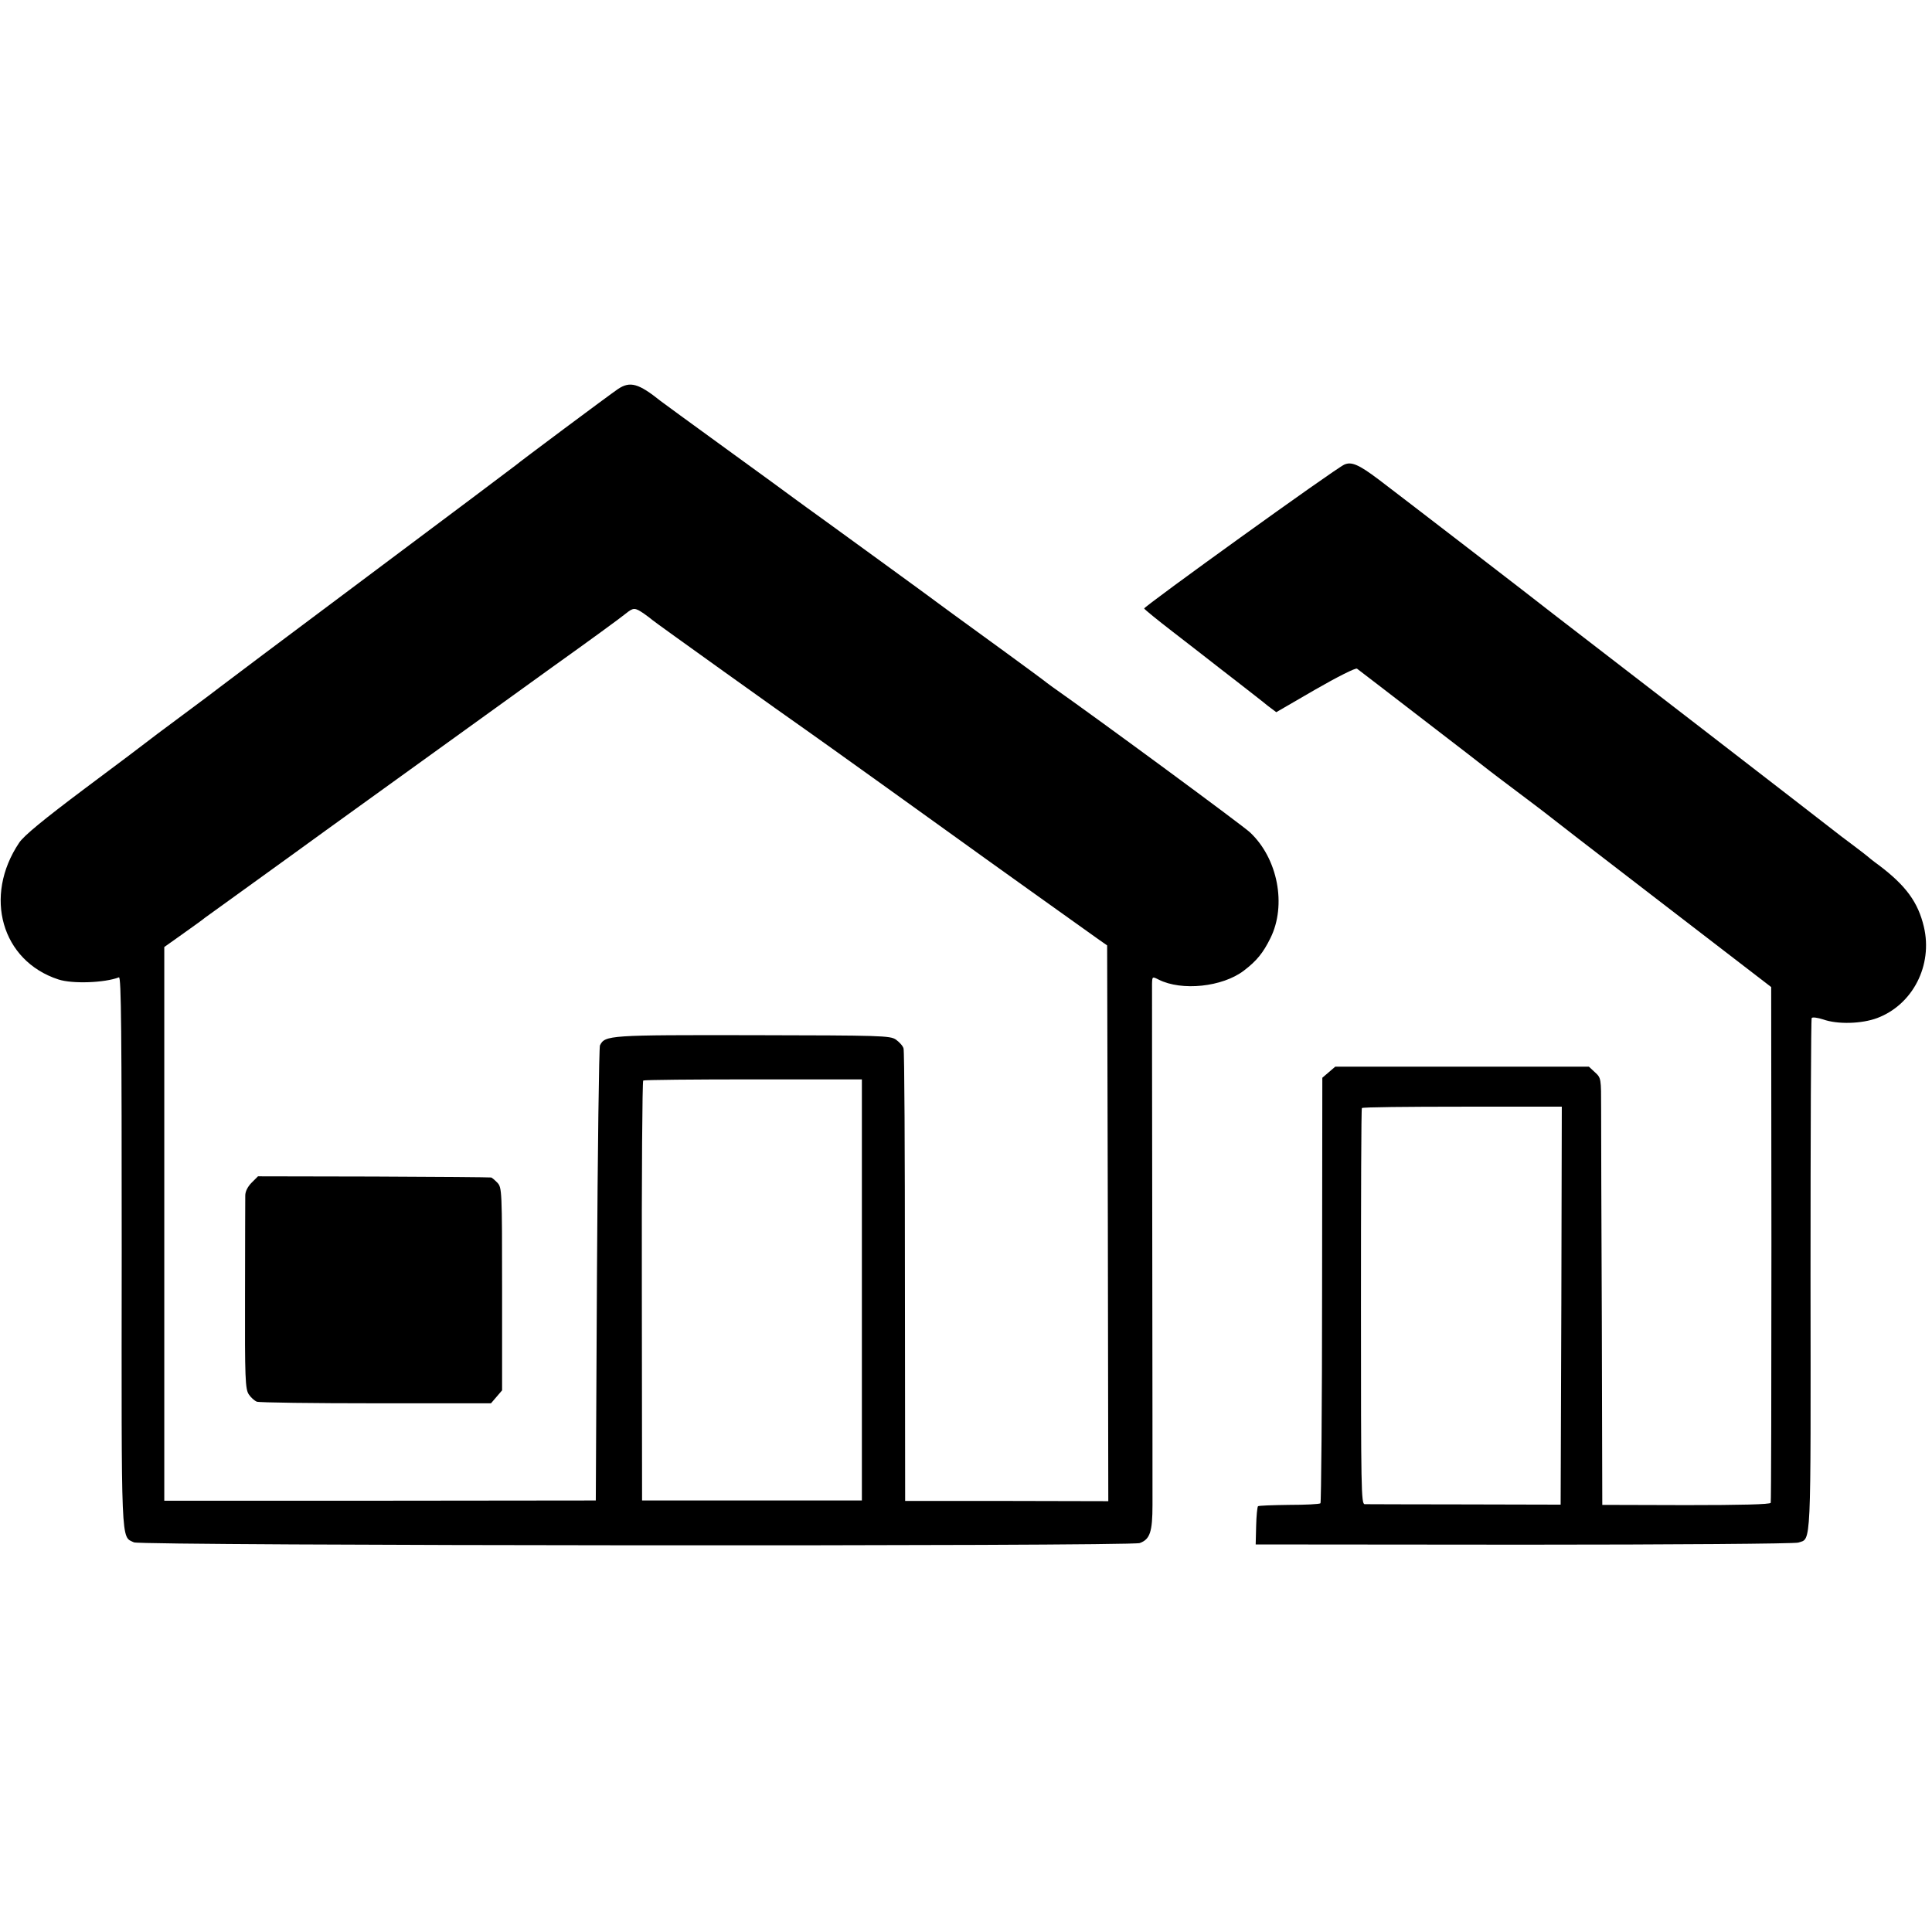
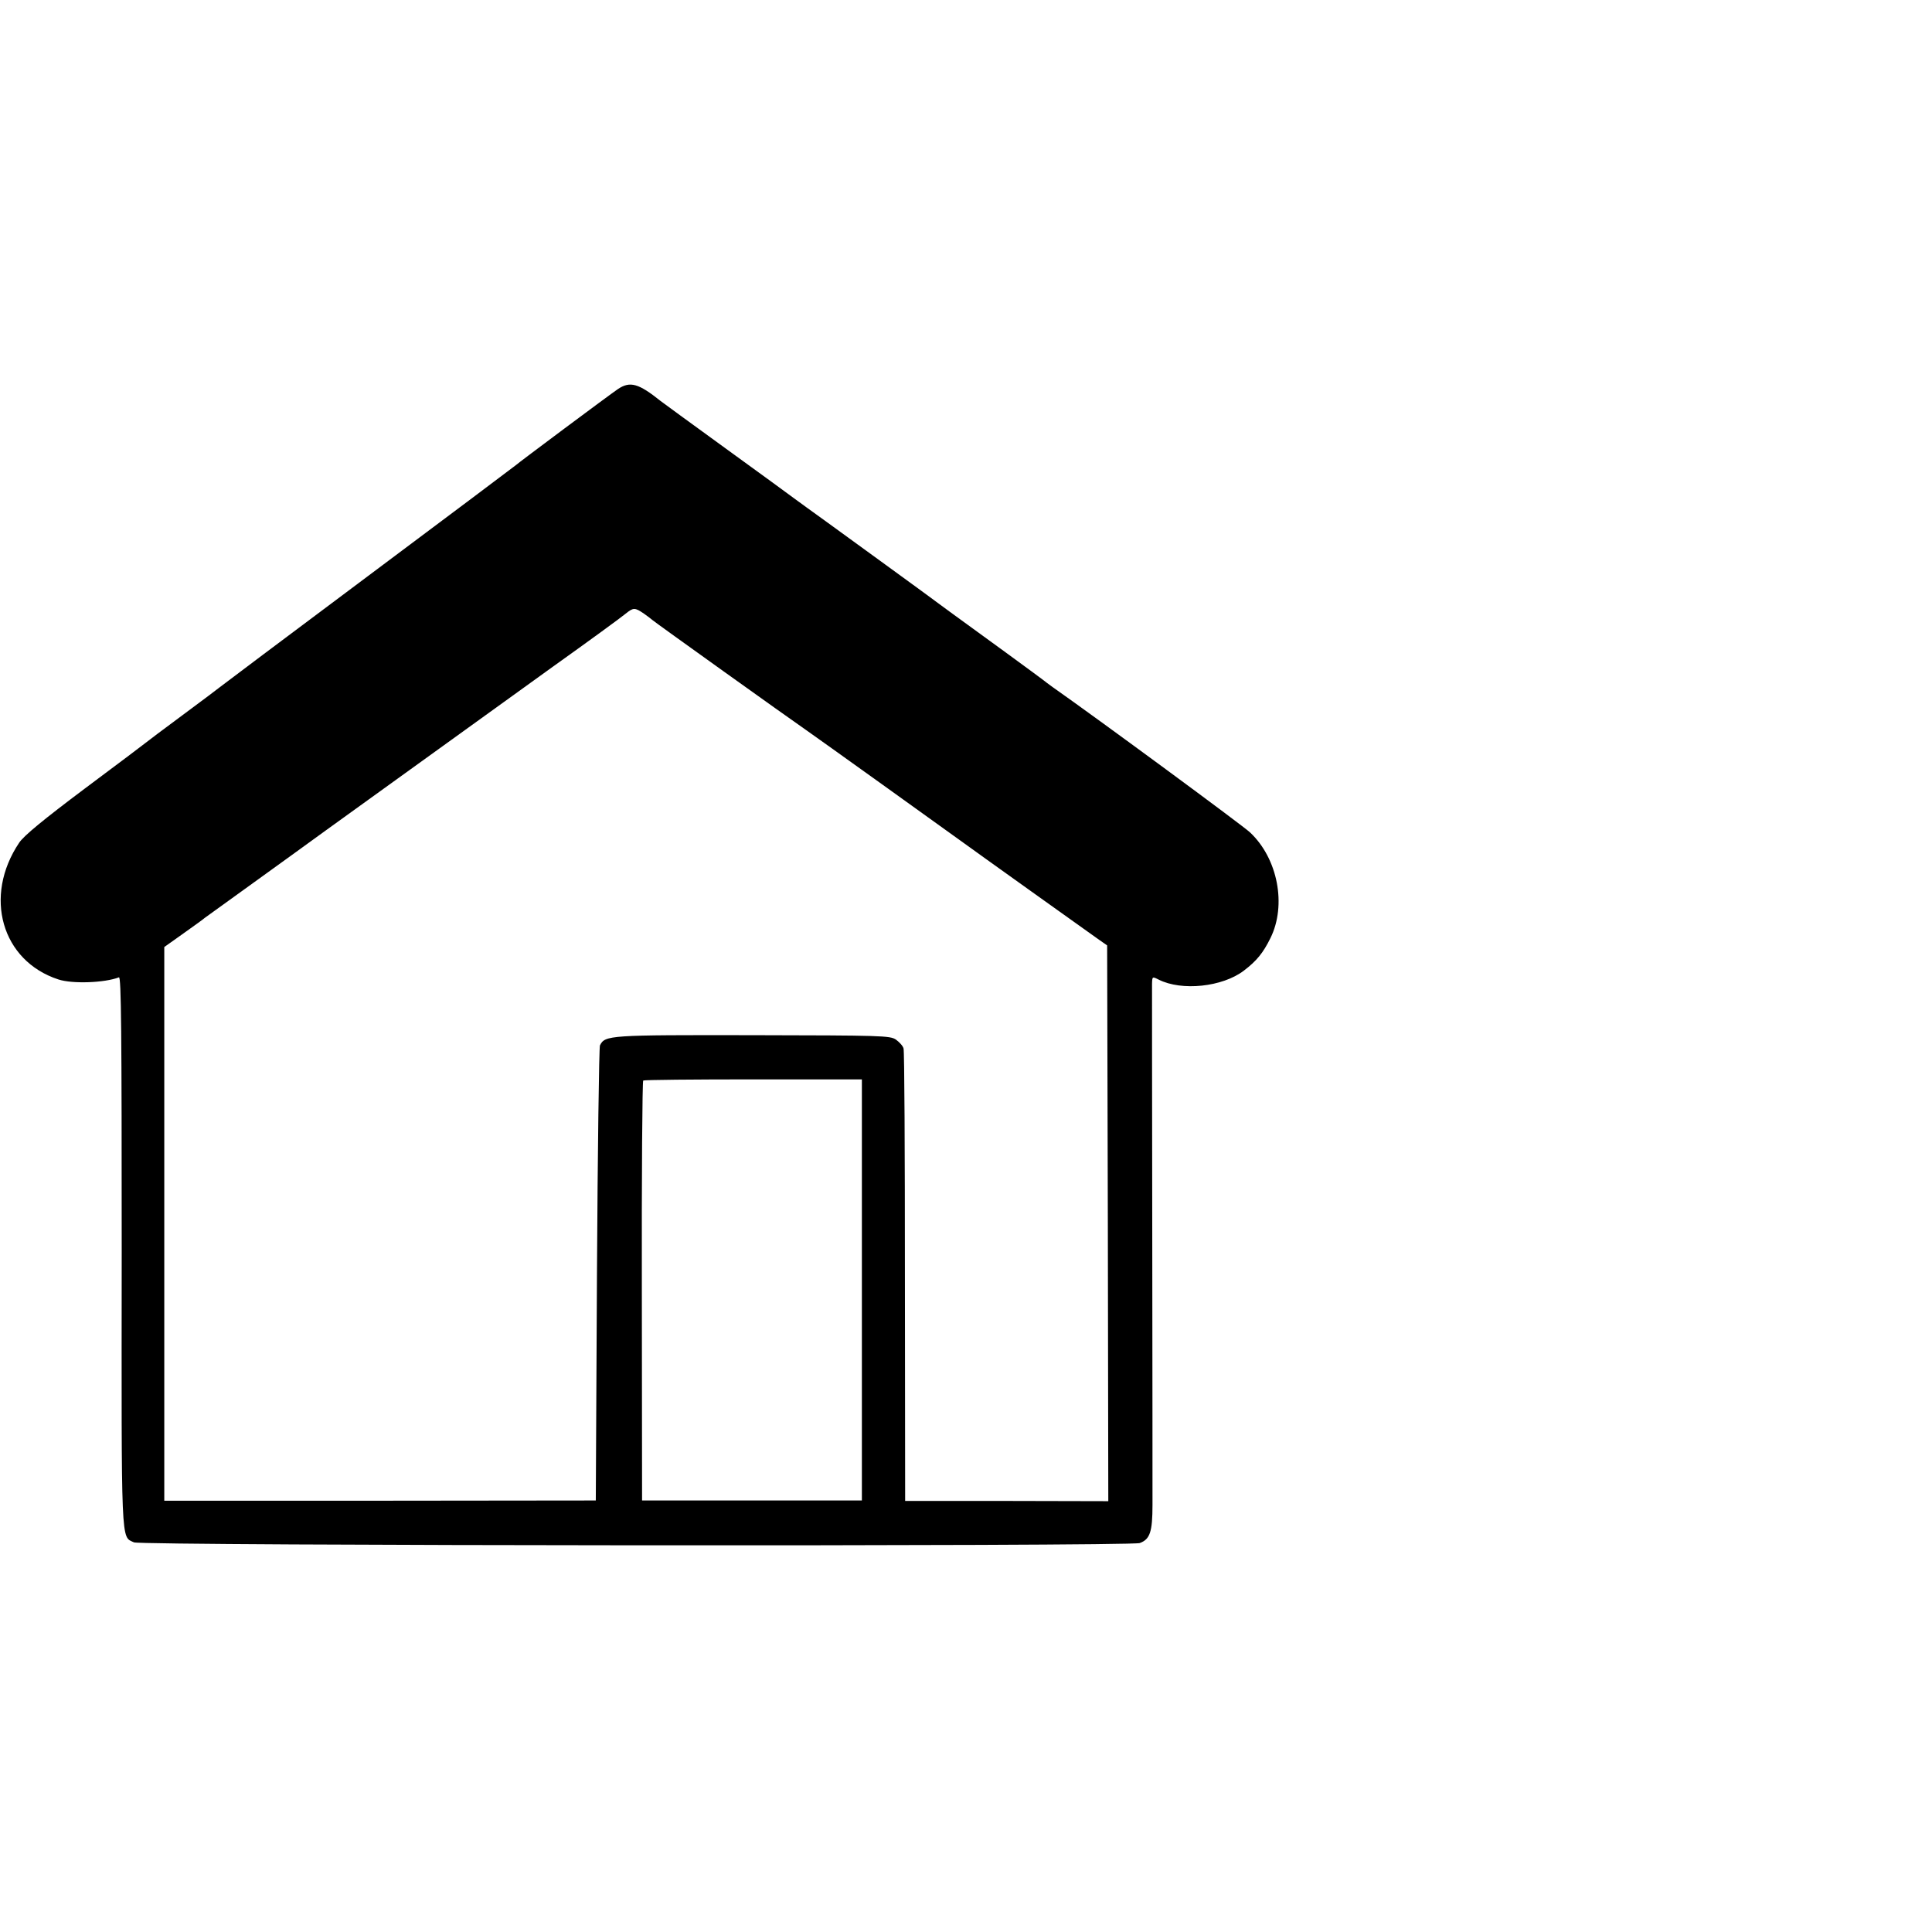
<svg xmlns="http://www.w3.org/2000/svg" version="1.0" width="835pt" height="835pt" viewBox="0 0 835 835" preserveAspectRatio="xMidYMid meet">
  <g transform="translate(0,835) scale(0.1,-0.1)" fill="#000000" stroke="none">
    <path d="M2670 6668 c-37 -25 -431 -319 -440 -328 -3 -3 -291 -219 -640 -480 -349 -261 -637 -477 -640 -480 -3 -3 -75 -57 -160 -120 -85 -63 -157 -117 -160 -120 -3 -3 -120 -91 -262 -197 -180 -135 -265 -205 -285 -235 -156 -232 -76 -511 169 -591 60 -20 200 -15 262 9 10 4 12 -234 12 -1183 -1 -1291 -4 -1232 53 -1259 29 -15 4310 -18 4347 -3 44 16 55 48 55 165 0 60 0 584 -1 1164 -1 580 -1 1070 -1 1088 1 32 1 32 29 18 99 -50 275 -32 368 39 55 42 83 76 115 141 70 142 32 343 -88 456 -29 28 -655 489 -853 628 -19 14 -37 27 -40 30 -4 4 -290 213 -405 296 -11 8 -67 49 -125 92 -106 77 -167 122 -400 291 -69 50 -136 98 -149 108 -13 10 -146 107 -295 215 -149 108 -276 201 -281 205 -95 76 -132 87 -185 51z m113 -970 c18 -13 34 -25 37 -28 4 -5 591 -425 665 -476 28 -19 625 -447 670 -480 56 -41 556 -398 590 -422 l40 -28 3 -1201 2 -1201 -439 1 -439 0 -1 969 c0 532 -2 977 -6 987 -3 11 -18 27 -33 38 -25 17 -62 18 -617 19 -623 1 -640 0 -662 -44 -4 -9 -10 -456 -13 -992 l-5 -975 -932 -1 -933 0 0 1196 0 1197 83 59 c45 32 87 62 92 67 9 6 59 43 140 101 118 85 374 270 390 282 25 18 599 432 975 703 157 112 298 215 313 228 35 28 40 28 80 1z m942 -2923 l0 -910 -475 0 -475 0 -1 905 c-1 498 2 907 6 910 5 3 219 5 477 5 l468 0 0 -910z" />
-     <path d="M1088 3239 c-17 -17 -28 -38 -28 -56 0 -15 -1 -209 -1 -431 -1 -358 1 -405 16 -428 9 -14 25 -28 35 -32 11 -4 243 -7 516 -7 l496 0 24 28 24 28 0 438 c0 426 -1 438 -20 459 -12 12 -24 23 -28 23 -4 1 -232 3 -507 4 l-500 1 -27 -27z" />
-     <path d="M5810 6342 c-39 -17 -869 -615 -865 -622 3 -5 58 -50 123 -100 64 -50 131 -101 147 -114 17 -13 75 -59 130 -101 55 -43 116 -90 135 -106 l36 -27 169 98 c94 54 175 95 180 90 6 -4 134 -103 285 -219 151 -116 282 -217 290 -224 8 -6 60 -46 115 -87 55 -41 107 -81 115 -87 8 -7 233 -181 500 -386 l485 -373 1 -1109 c0 -611 -1 -1115 -3 -1120 -2 -7 -129 -10 -366 -10 l-362 1 -2 789 c-2 435 -3 850 -3 923 0 131 0 133 -26 157 l-27 25 -548 0 -548 0 -28 -24 -28 -24 -1 -916 c0 -504 -4 -919 -7 -923 -4 -4 -66 -7 -136 -7 -71 -1 -132 -3 -134 -6 -3 -3 -7 -41 -8 -85 l-2 -80 1159 -1 c643 0 1171 4 1186 9 57 19 54 -42 53 1155 0 607 2 1107 5 1112 3 5 25 2 50 -6 62 -22 166 -19 233 6 154 58 241 228 202 394 -25 106 -77 178 -195 267 -25 18 -47 36 -50 39 -3 3 -32 25 -65 50 -33 24 -66 50 -75 57 -8 7 -278 215 -600 464 -322 248 -598 461 -615 474 -73 58 -679 524 -757 583 -85 64 -117 78 -148 64z m938 -3635 l-3 -860 -415 1 c-228 0 -423 1 -432 1 -15 1 -16 63 -16 853 0 469 1 856 4 859 2 4 197 6 434 6 l430 0 -2 -860z" />
  </g>
</svg>